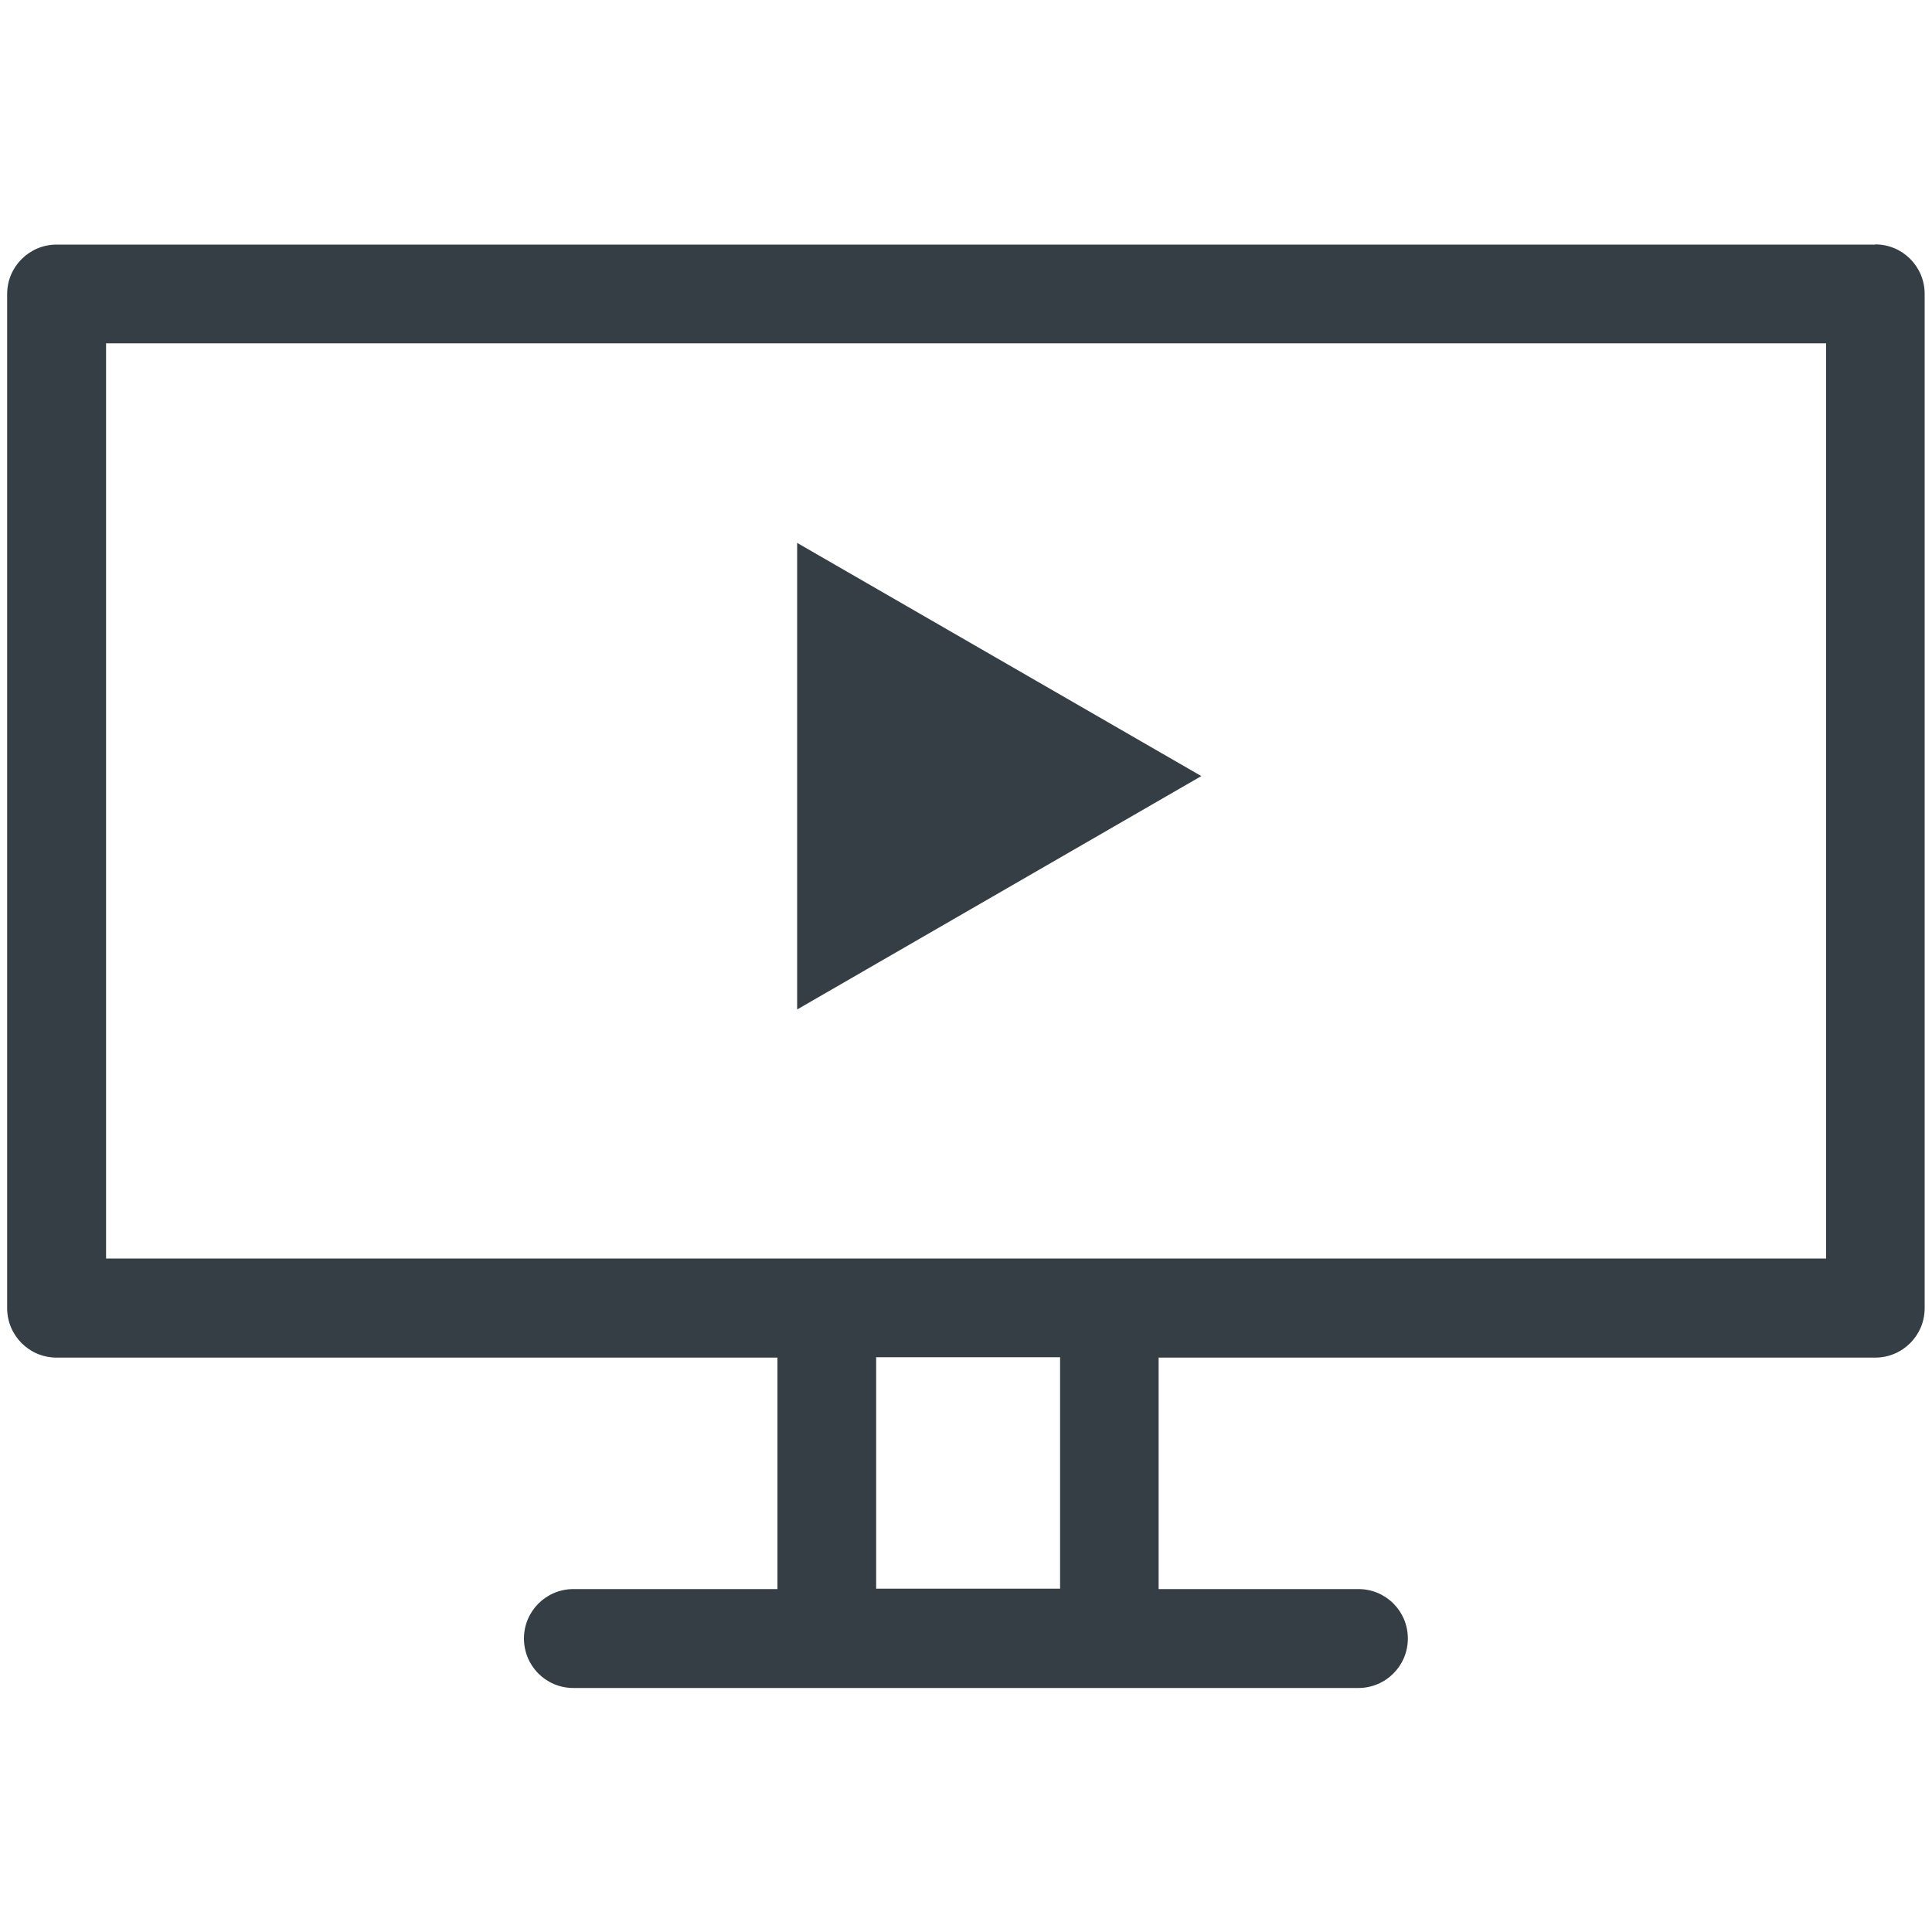
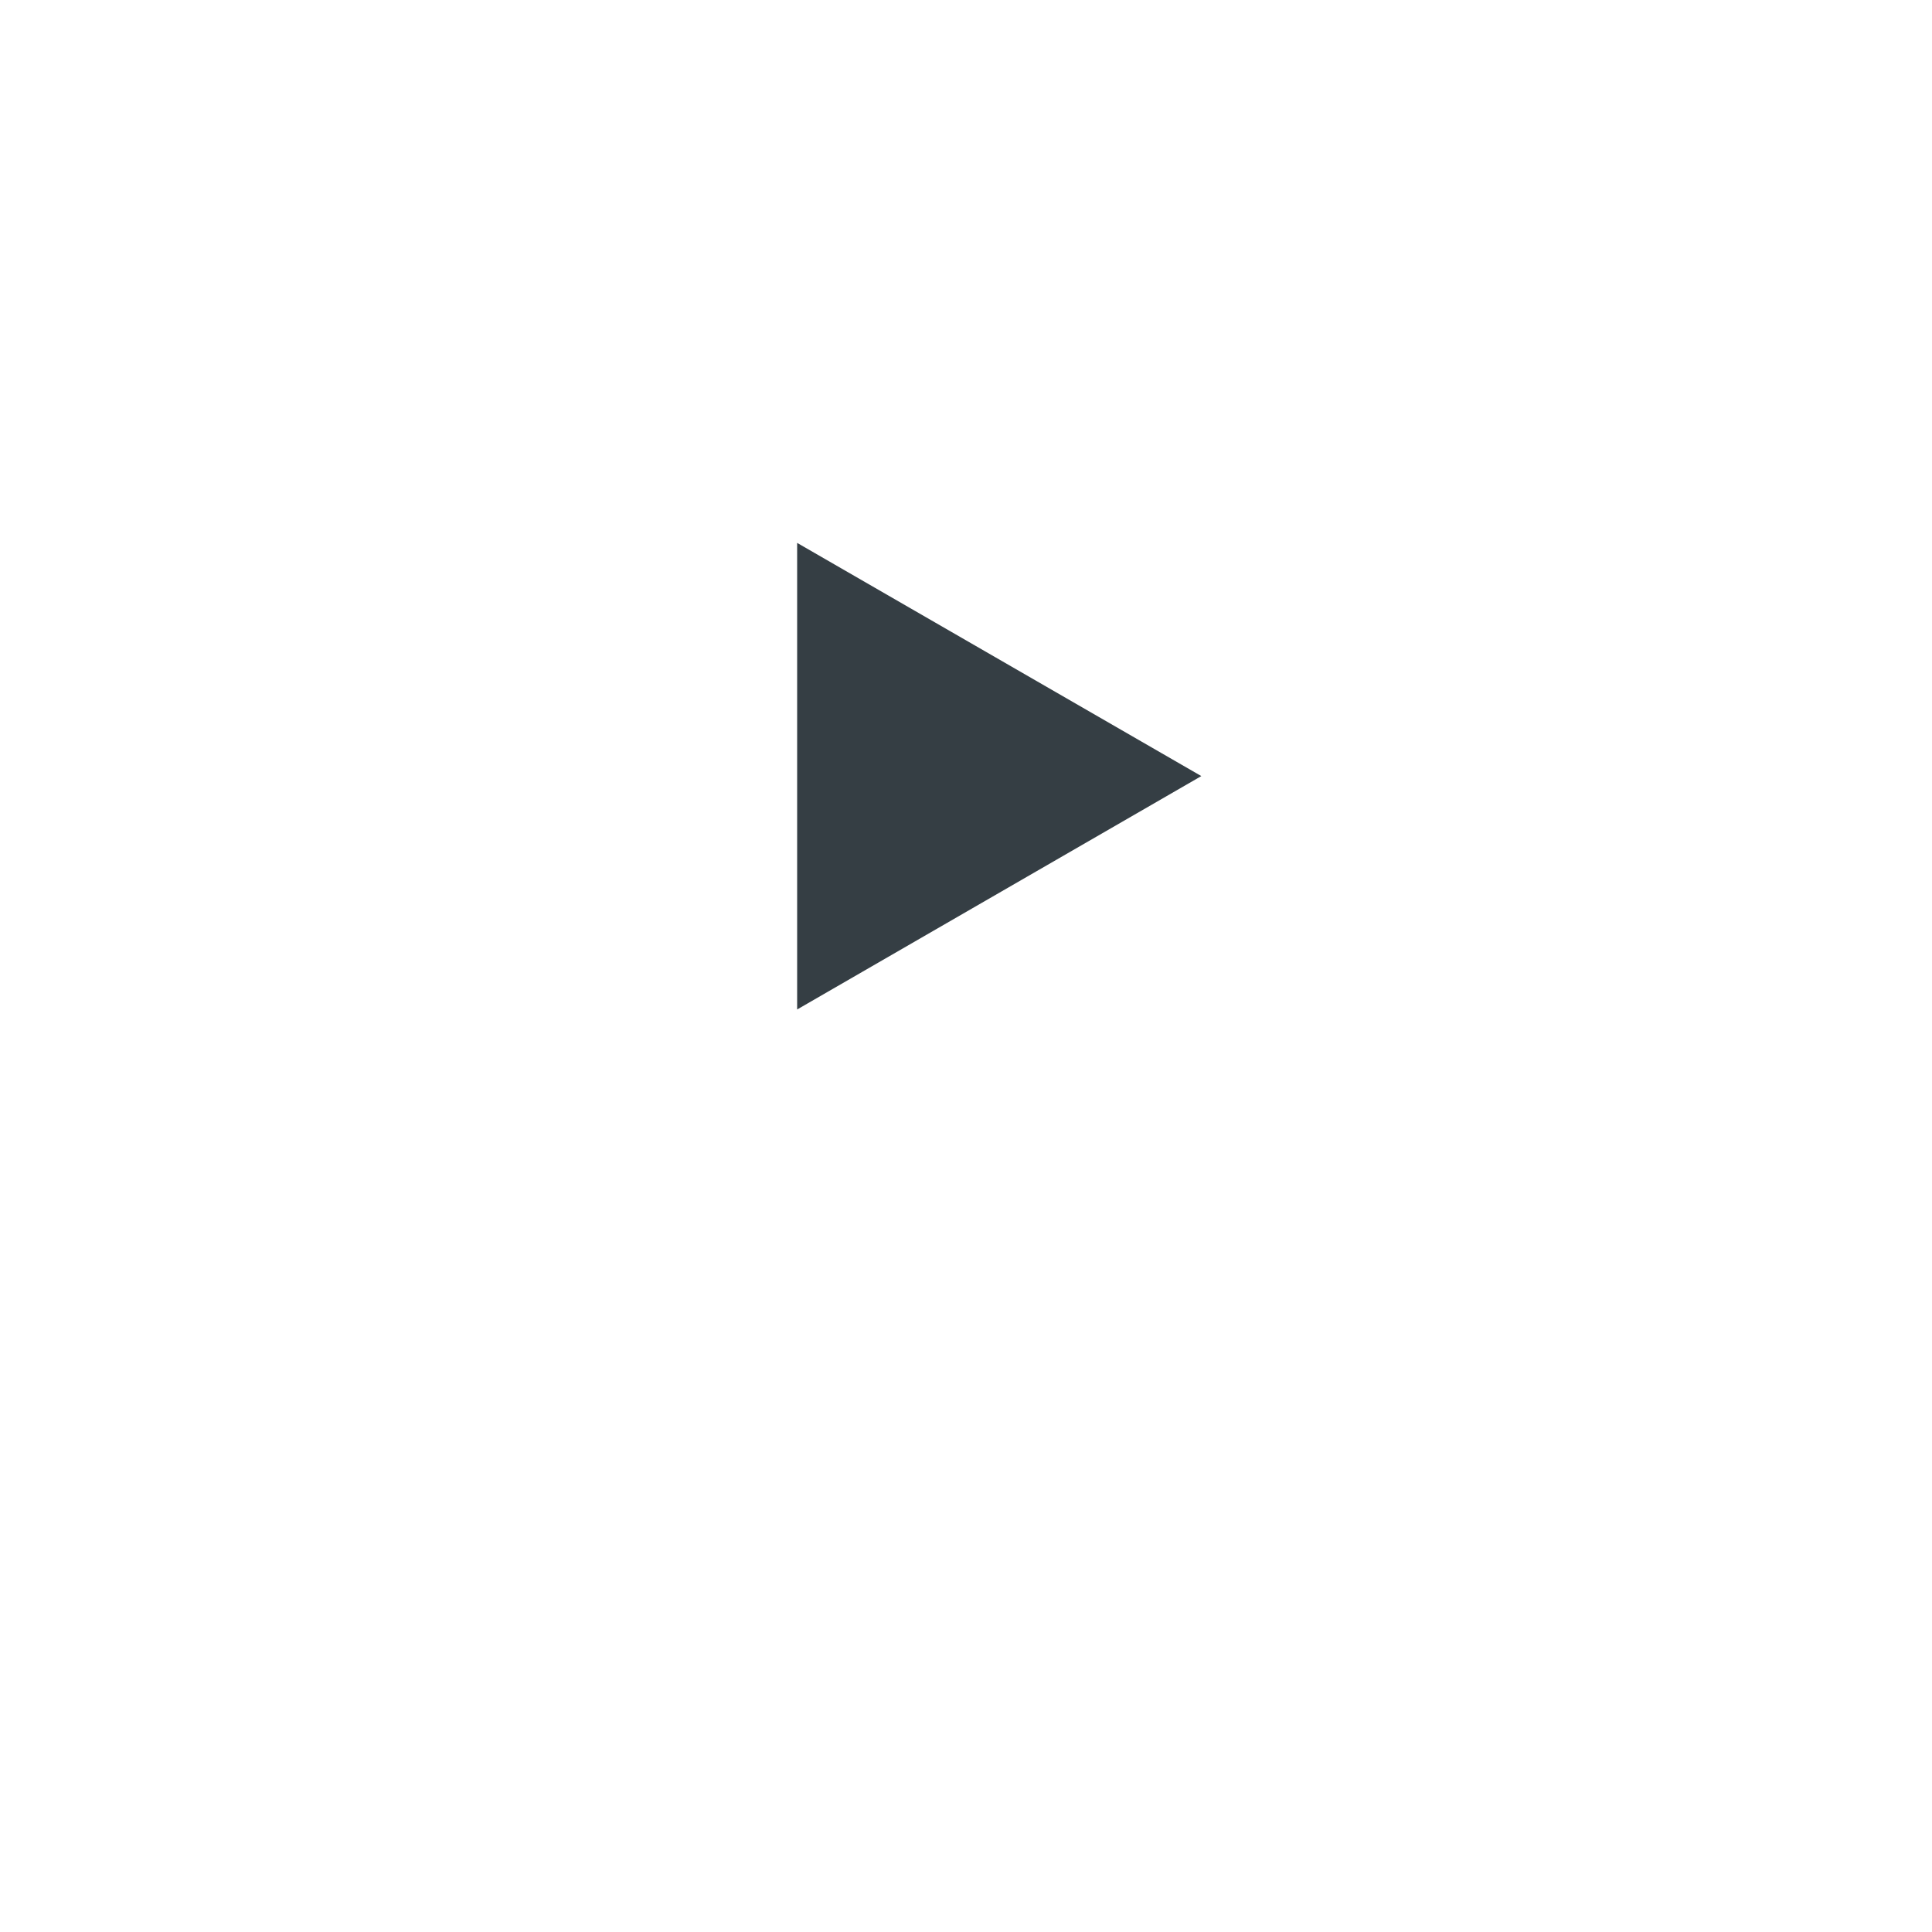
<svg xmlns="http://www.w3.org/2000/svg" id="a" viewBox="0 0 100 100">
-   <path d="M97.07,12.66H2.93c-1.41,0-2.56,1.14-2.56,2.56v52.49c0,1.41,1.14,2.56,2.56,2.56h37.31v11.98h-10.56c-1.41,0-2.56,1.14-2.56,2.56s1.14,2.56,2.56,2.56h13.1s0,0,.01,0h14.63s0,0,.01,0h12.88c1.41,0,2.56-1.14,2.56-2.56s-1.14-2.56-2.56-2.56h-10.34v-11.98h37.09c1.41,0,2.56-1.14,2.56-2.56V15.21c0-1.41-1.14-2.56-2.56-2.56ZM45.35,82.23v-11.98h9.52v11.98h-9.52ZM94.51,65.14H5.49V17.77h89.03v47.37Z" fill="#353e44" />
  <polygon points="62.18 40.17 41.26 28.1 41.26 52.25 62.18 40.17" fill="#353e44" />
</svg>